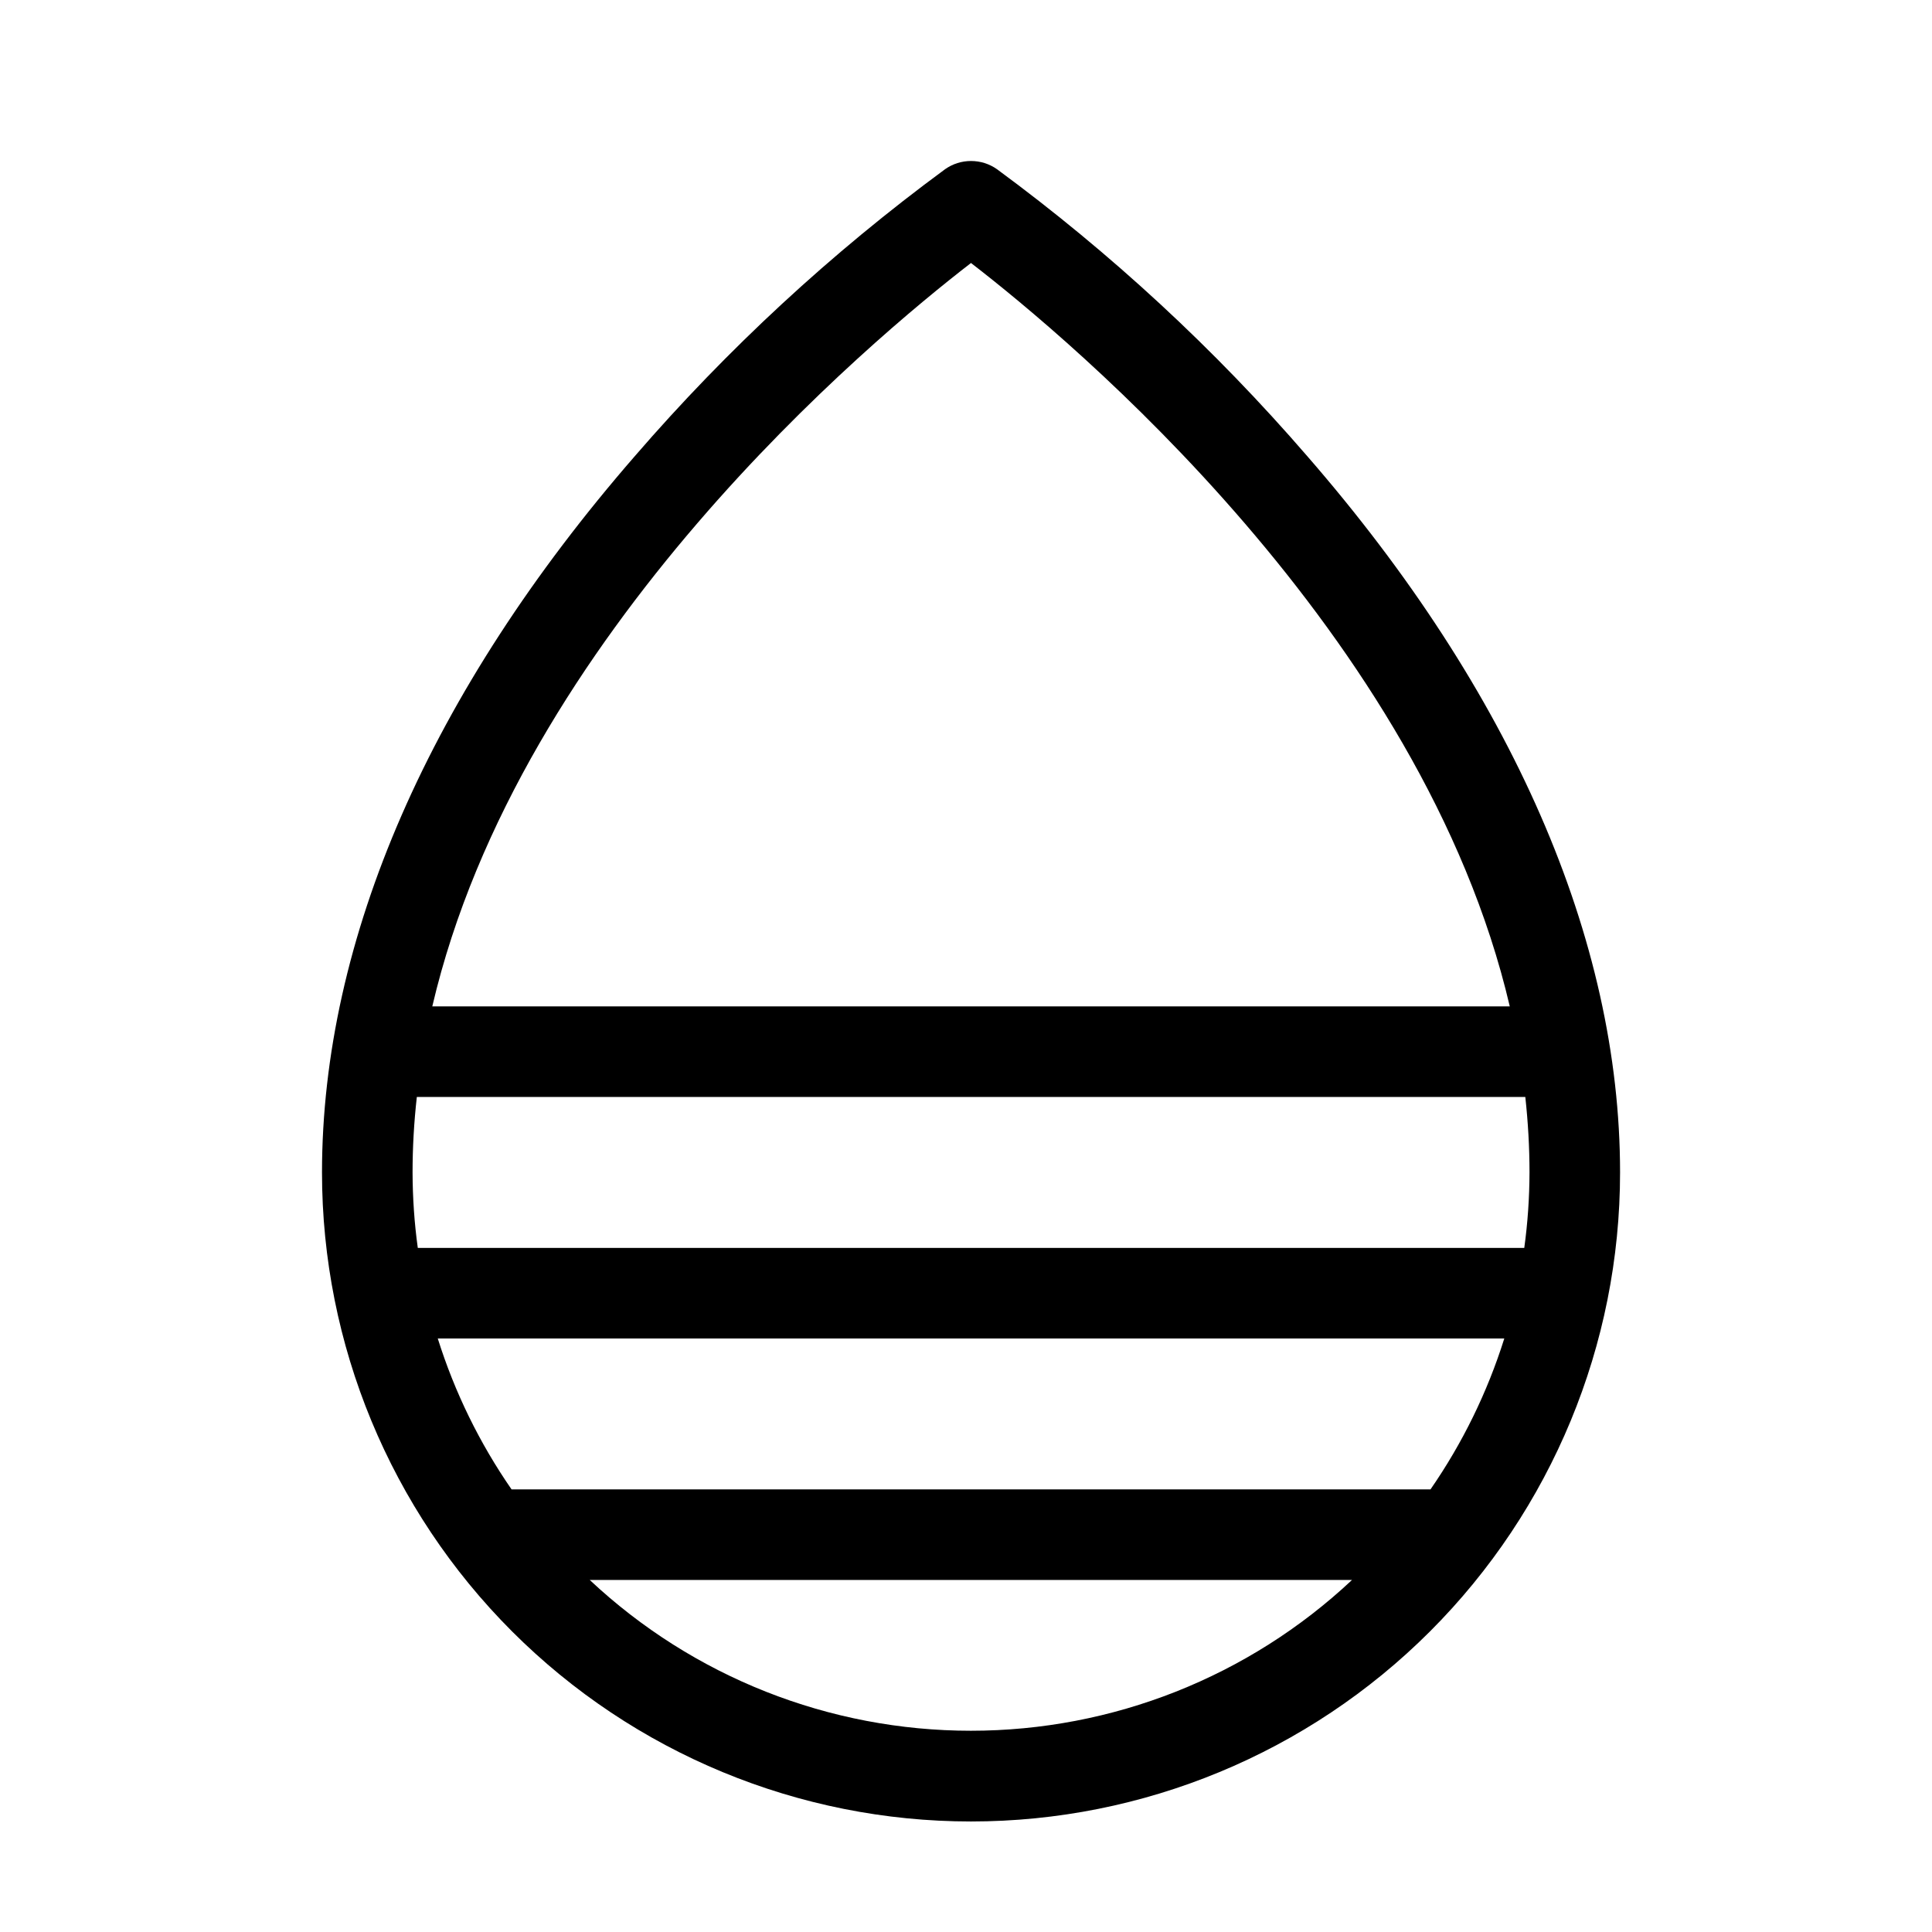
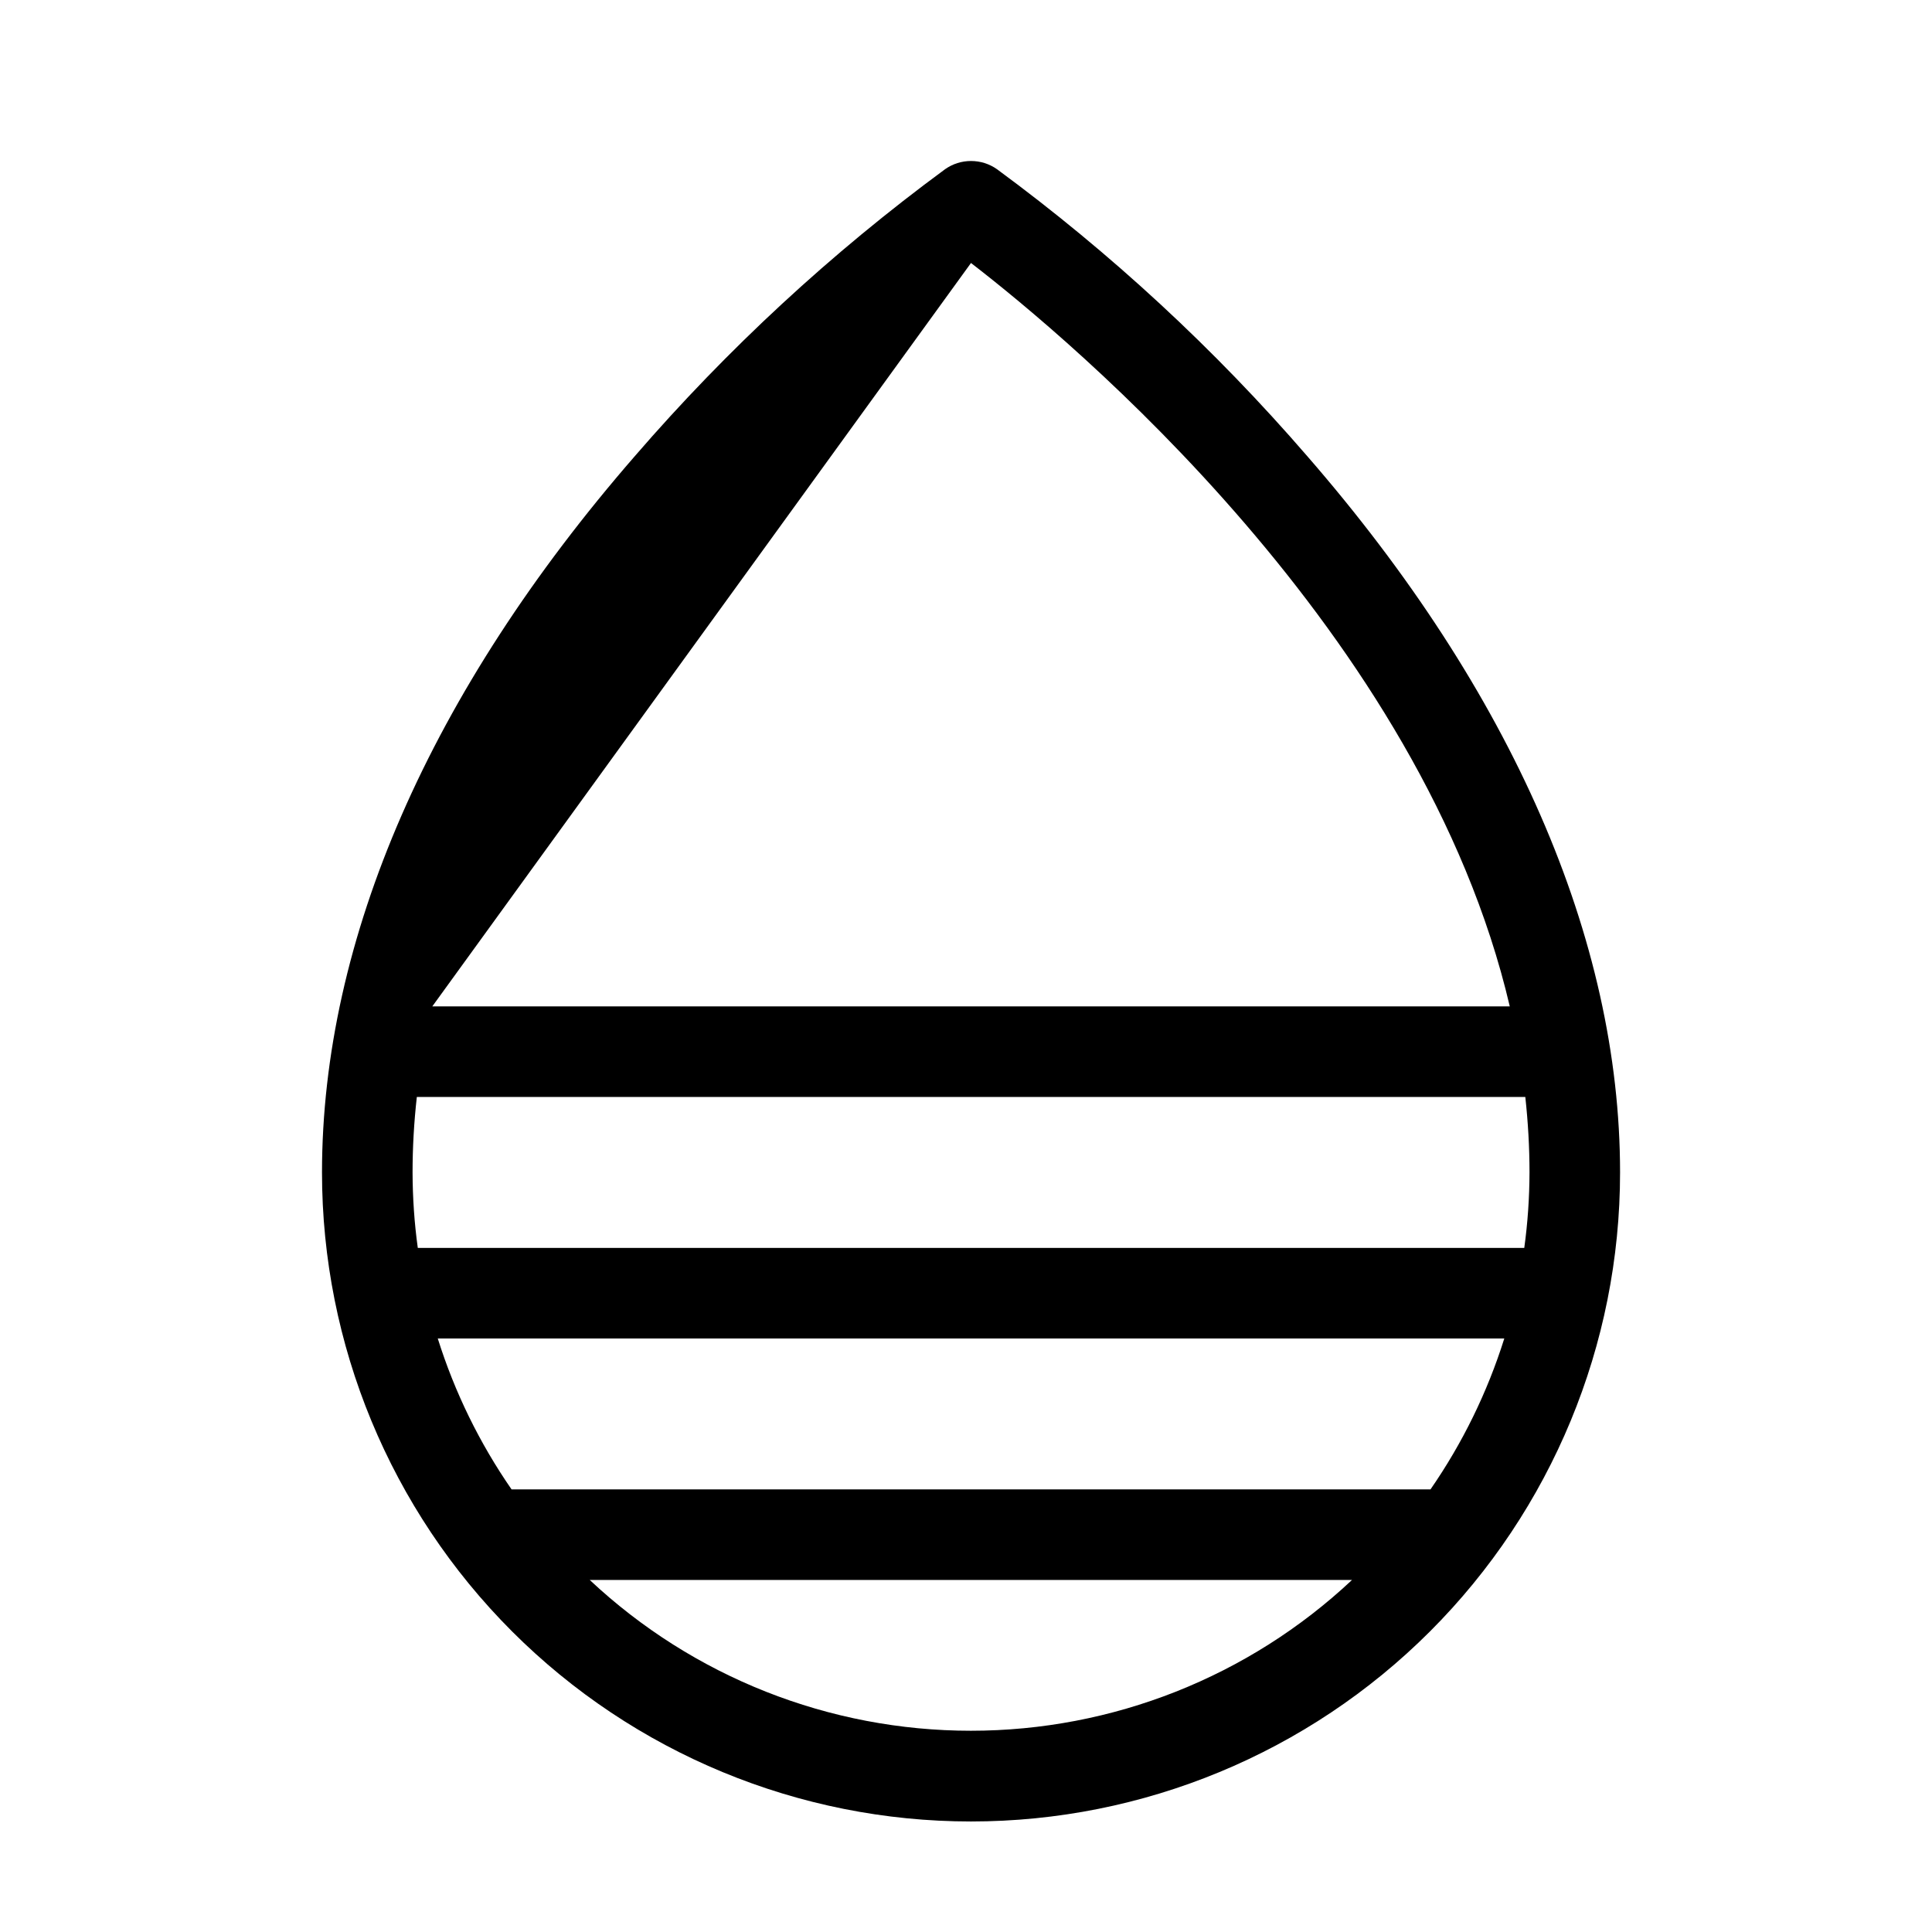
<svg xmlns="http://www.w3.org/2000/svg" width="24" height="24" viewBox="0 0 24 24" fill="none">
-   <path d="M16.237 5.664C15.09 4.337 13.798 3.142 12.385 2.102C12.29 2.035 12.178 2 12.062 2C11.947 2 11.835 2.035 11.74 2.102C10.327 3.142 9.035 4.337 7.888 5.664C5.344 8.589 4 11.667 4 14.565C4 16.703 4.849 18.754 6.361 20.266C7.873 21.778 9.924 22.627 12.062 22.627C14.201 22.627 16.252 21.778 17.764 20.266C19.276 18.754 20.125 16.703 20.125 14.565C20.125 11.667 18.781 8.589 16.237 5.664ZM17.77 18.502H6.355C5.957 17.927 5.648 17.295 5.438 16.627H18.687C18.477 17.295 18.168 17.927 17.77 18.502ZM5.19 15.502C5.147 15.191 5.126 14.878 5.125 14.565C5.125 14.252 5.143 13.939 5.178 13.627H18.948C18.982 13.939 19 14.252 19 14.565C18.999 14.878 18.978 15.191 18.935 15.502H5.19ZM12.062 3.267C13.293 4.216 17.672 7.866 18.755 12.502H5.37C6.453 7.866 10.832 4.216 12.062 3.267ZM7.326 19.627H16.795C15.512 20.831 13.819 21.5 12.061 21.5C10.302 21.5 8.609 20.831 7.326 19.627Z" fill="black" />
+   <path d="M16.237 5.664C15.09 4.337 13.798 3.142 12.385 2.102C12.29 2.035 12.178 2 12.062 2C11.947 2 11.835 2.035 11.74 2.102C10.327 3.142 9.035 4.337 7.888 5.664C5.344 8.589 4 11.667 4 14.565C4 16.703 4.849 18.754 6.361 20.266C7.873 21.778 9.924 22.627 12.062 22.627C14.201 22.627 16.252 21.778 17.764 20.266C19.276 18.754 20.125 16.703 20.125 14.565C20.125 11.667 18.781 8.589 16.237 5.664ZM17.77 18.502H6.355C5.957 17.927 5.648 17.295 5.438 16.627H18.687C18.477 17.295 18.168 17.927 17.77 18.502ZM5.19 15.502C5.147 15.191 5.126 14.878 5.125 14.565C5.125 14.252 5.143 13.939 5.178 13.627H18.948C18.982 13.939 19 14.252 19 14.565C18.999 14.878 18.978 15.191 18.935 15.502H5.19ZM12.062 3.267C13.293 4.216 17.672 7.866 18.755 12.502H5.37ZM7.326 19.627H16.795C15.512 20.831 13.819 21.5 12.061 21.5C10.302 21.5 8.609 20.831 7.326 19.627Z" fill="black" />
</svg>